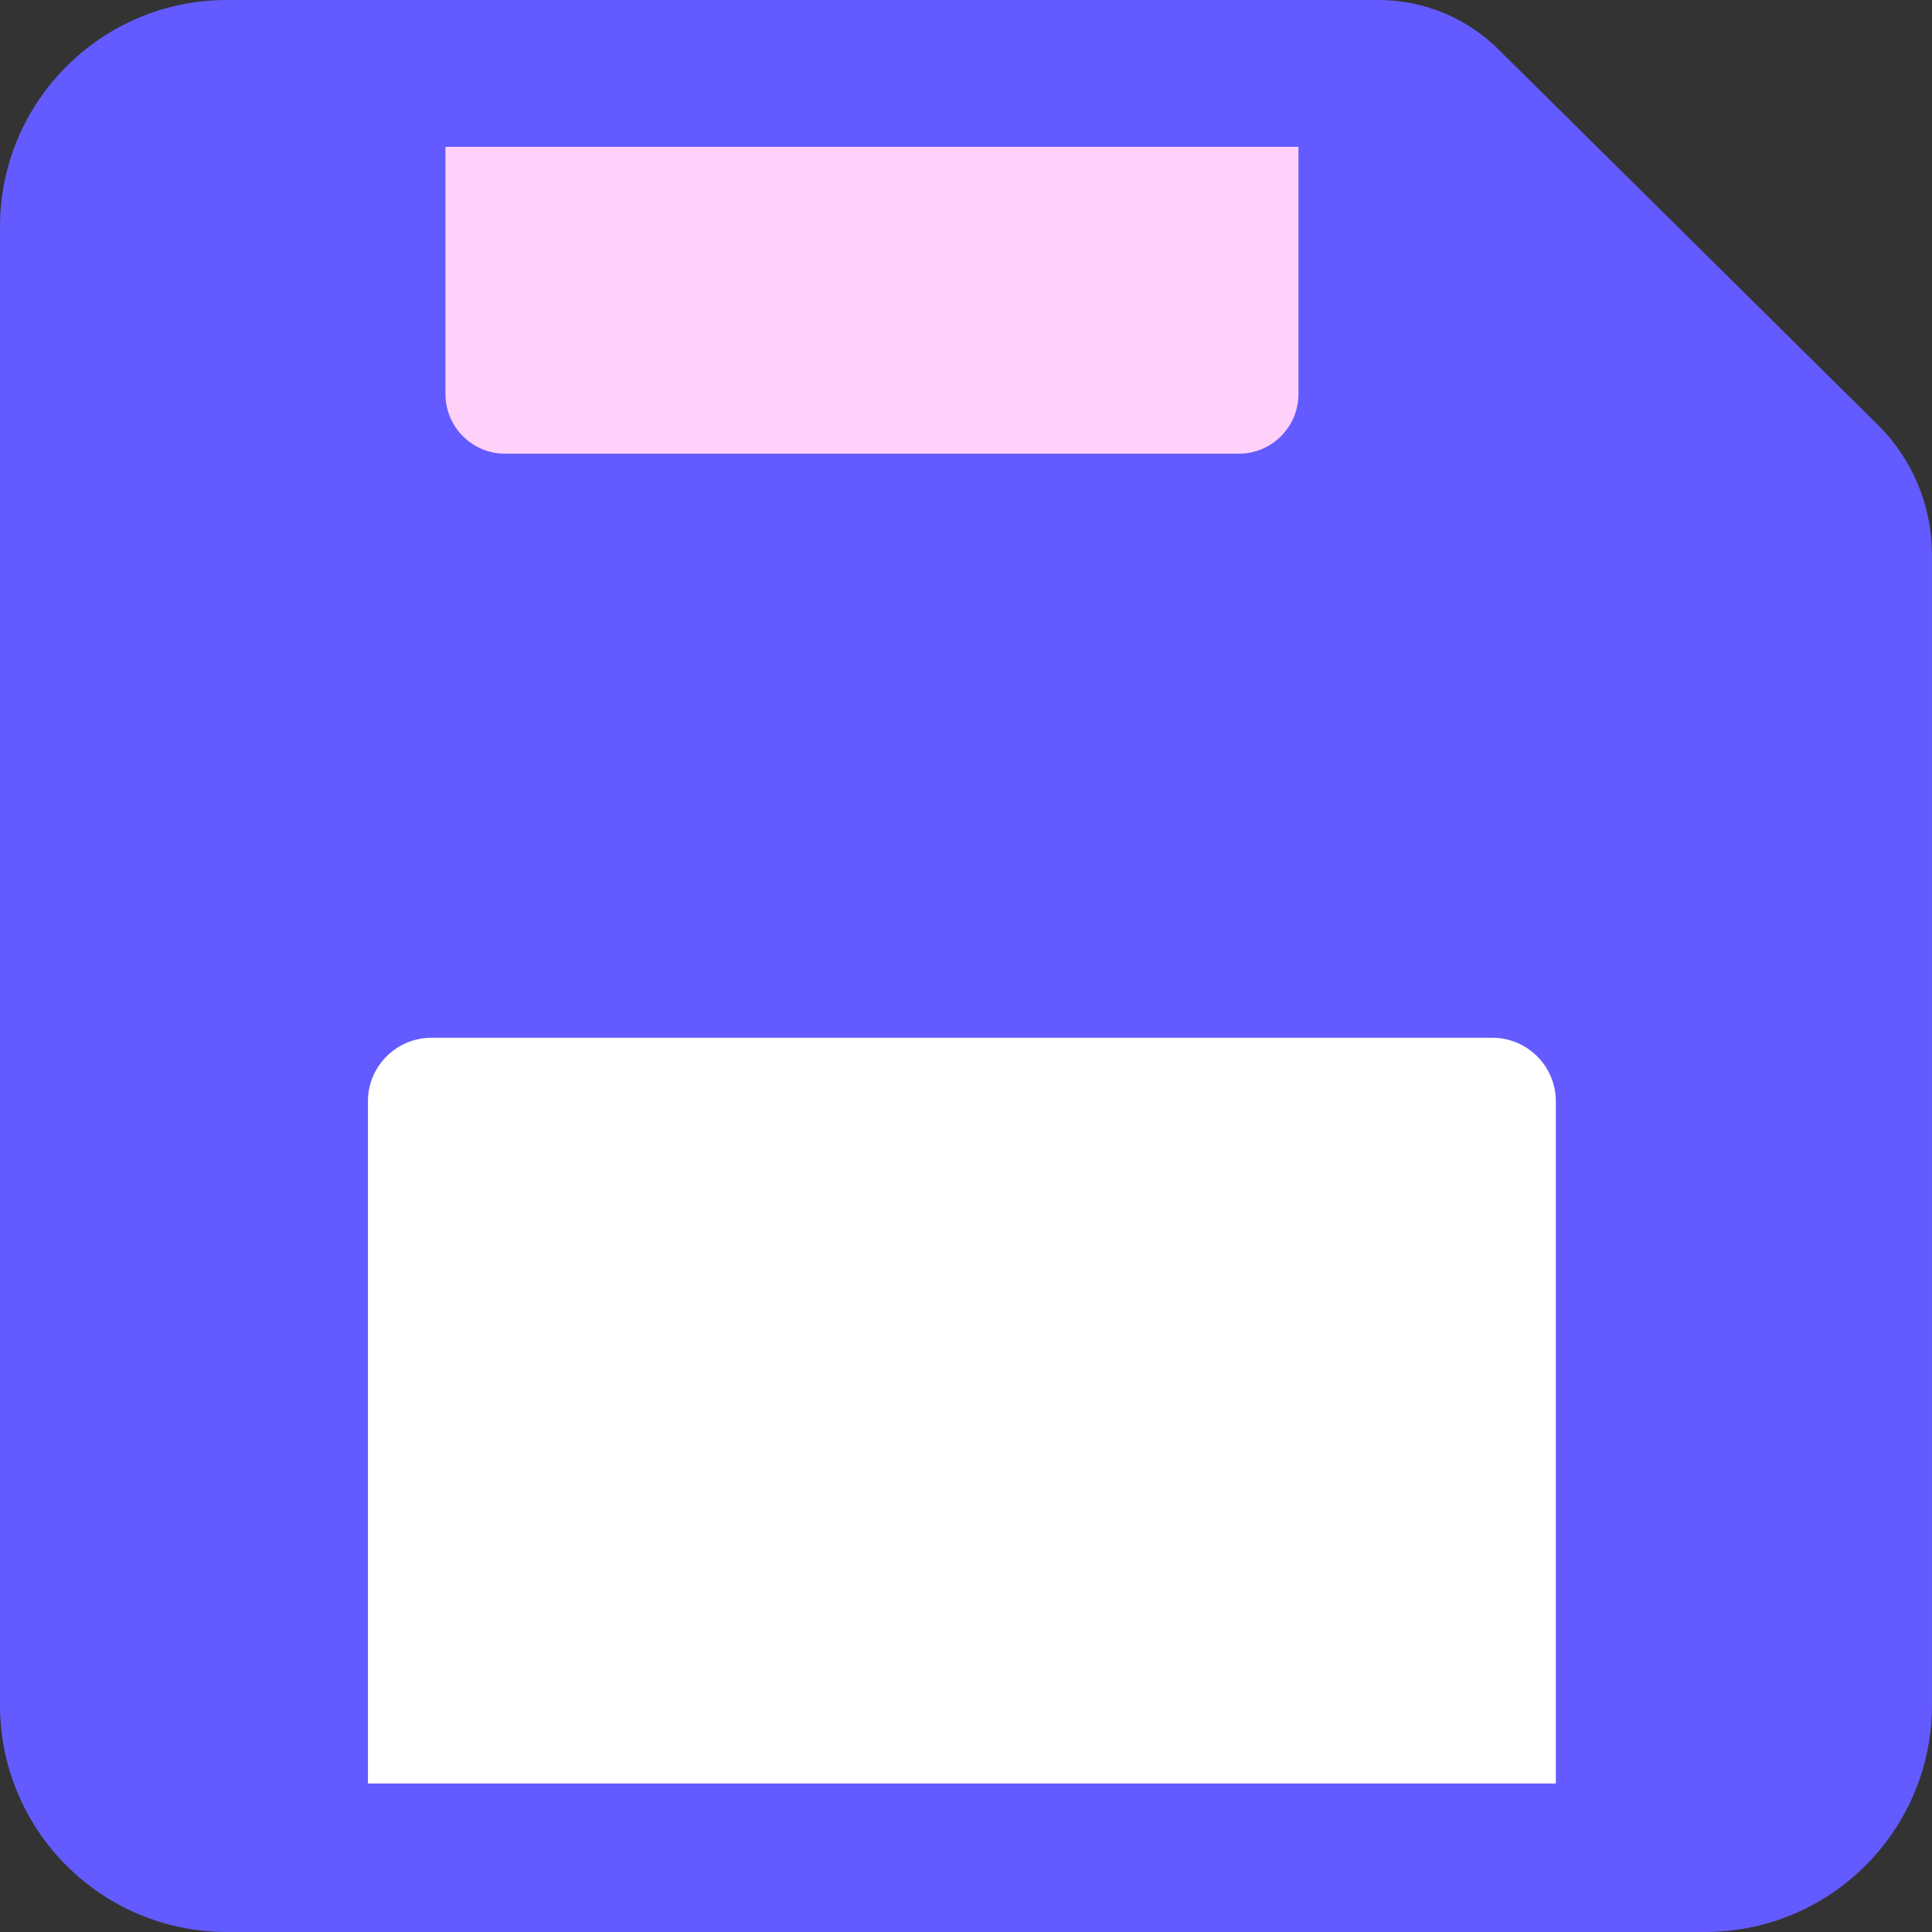
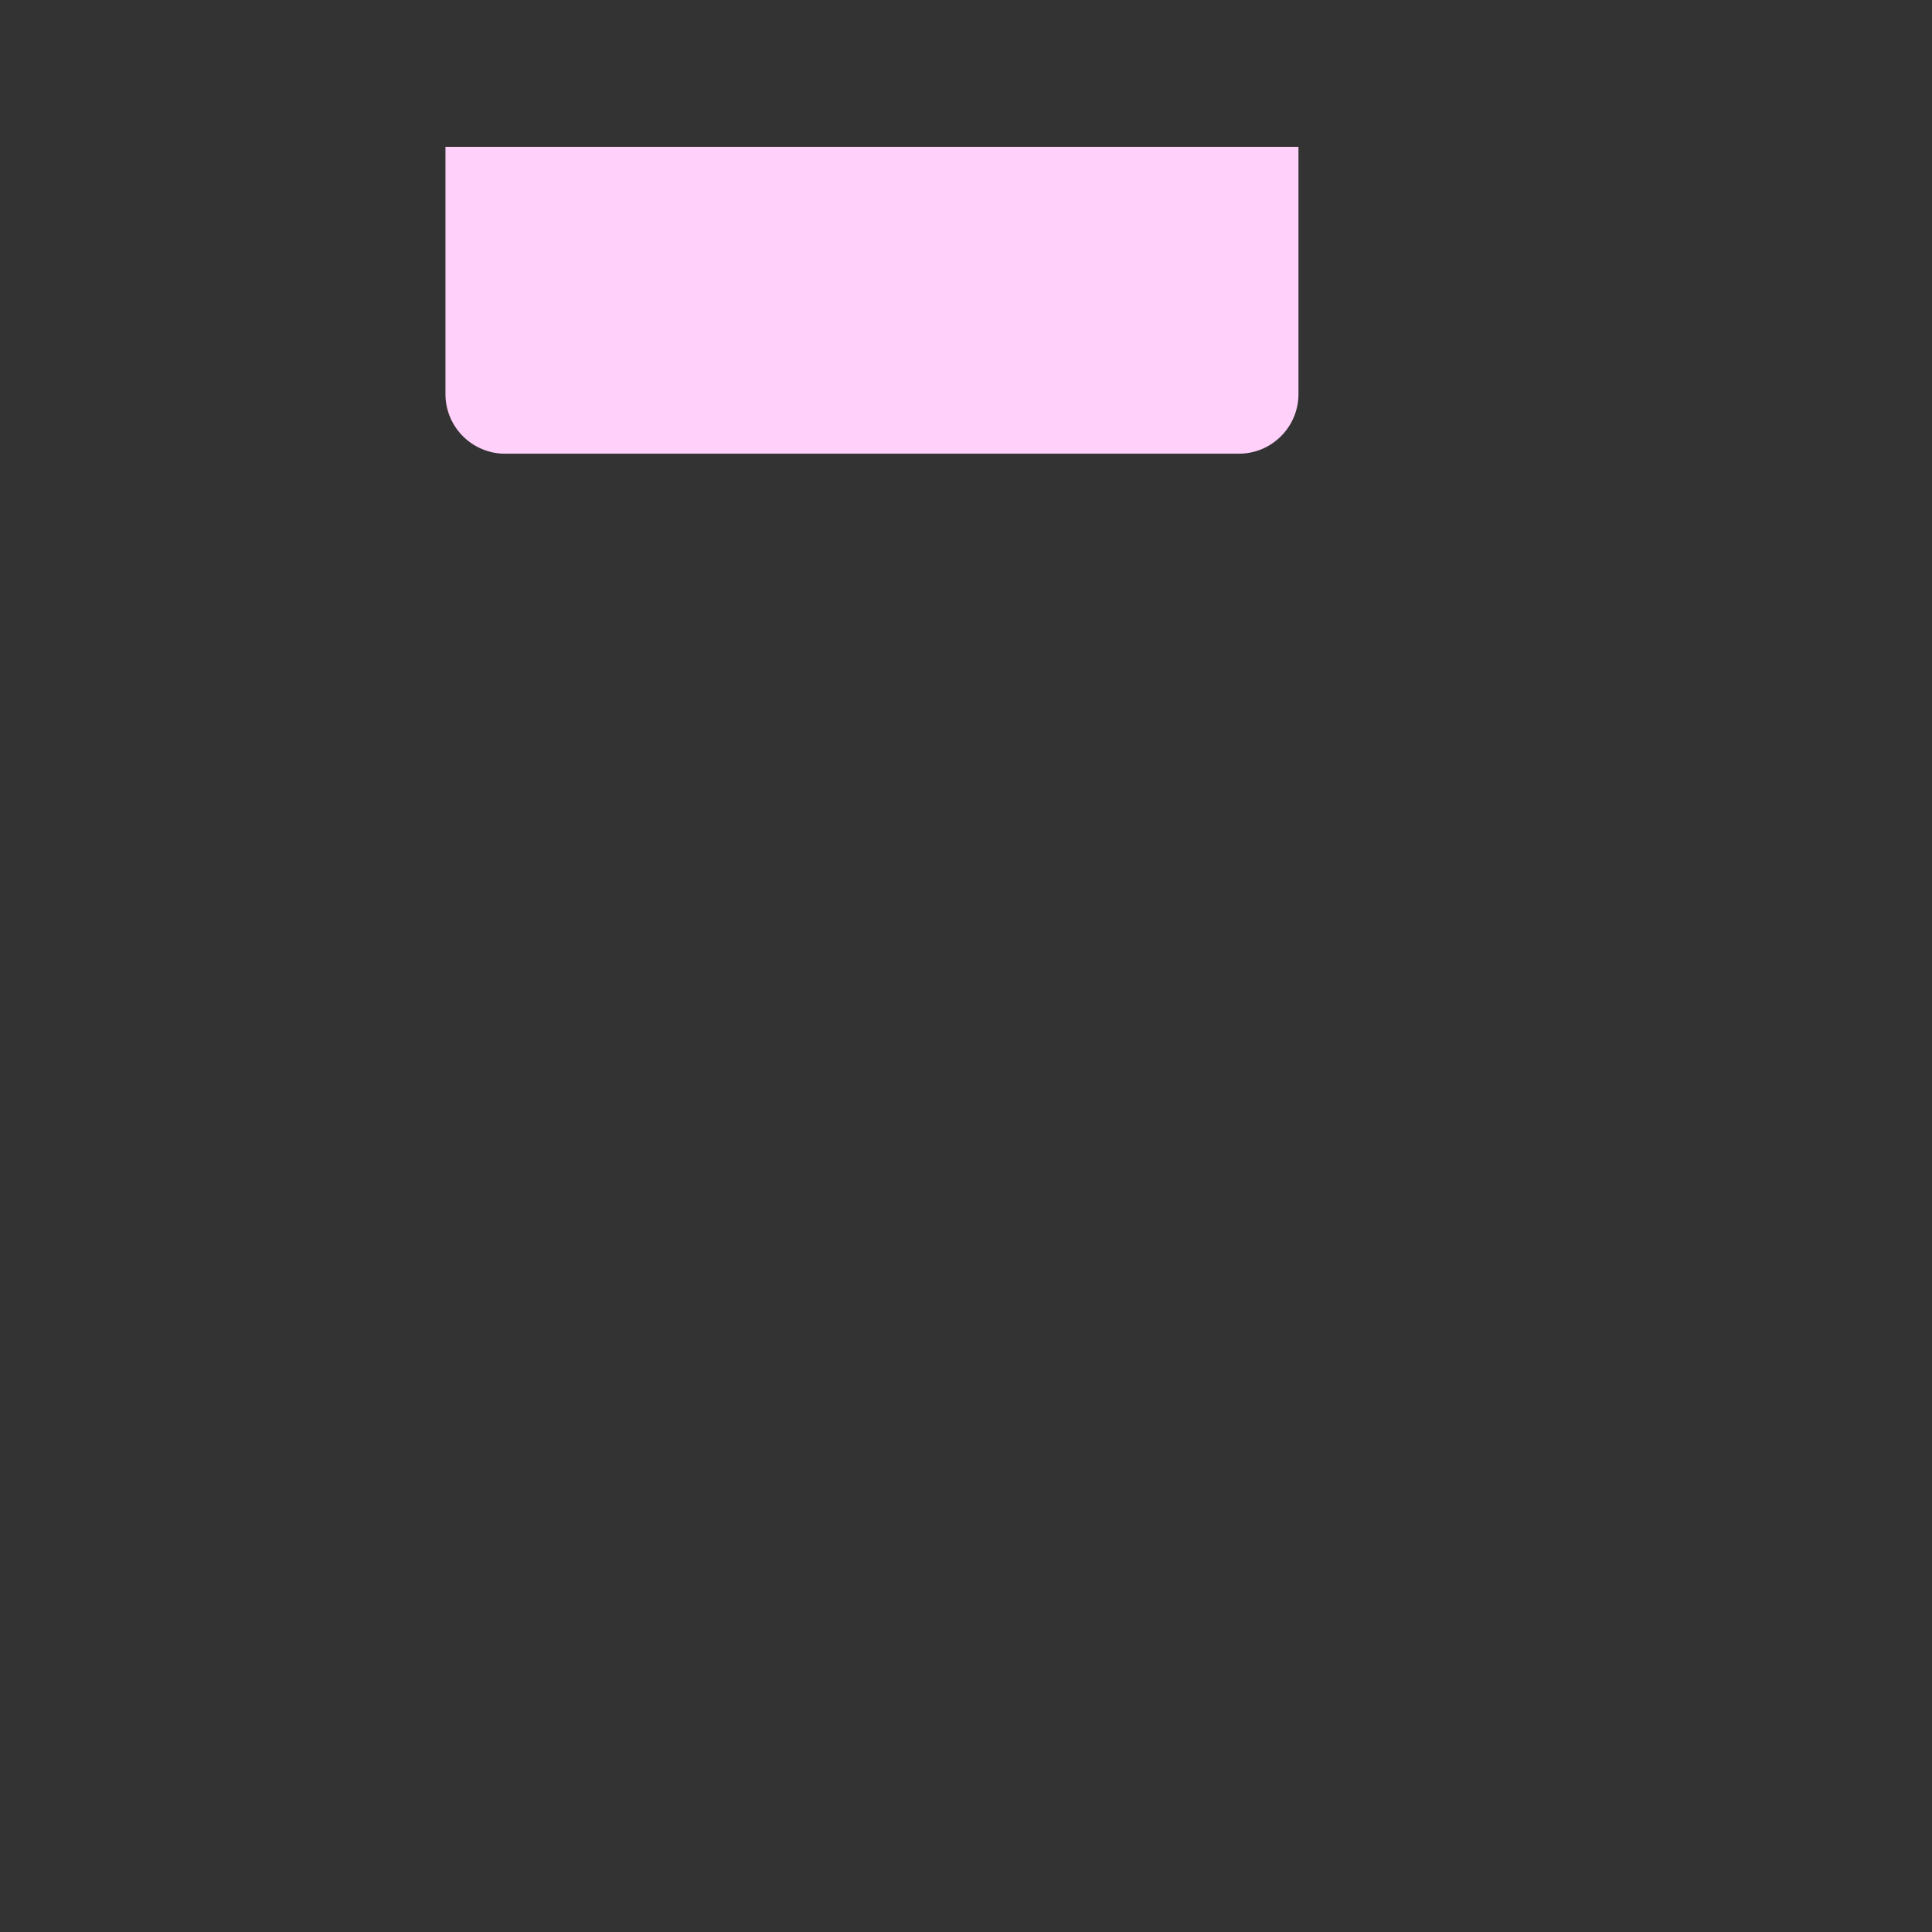
<svg xmlns="http://www.w3.org/2000/svg" id="a" viewBox="0 0 651.35 651.35">
  <rect x="0" y="0" width="651.35" height="651.35" fill="#333333" stroke="none" />
  <defs>
    <style>.b{fill:#fff;}.c{fill:#635bff;}.d{fill:#ffd0fa;}</style>
  </defs>
-   <path class="c" d="M574.87,651.35H76.48c-42.24,0-76.48-34.24-76.48-76.48V76.48C0,34.24,34.24,0,76.48,0H464.76c15.13,0,29.64,5.97,40.39,16.61l127.97,126.66c11.66,11.54,18.22,27.27,18.22,43.67v387.92c0,42.24-34.24,76.48-76.48,76.48Z" />
  <path class="d" d="M150.18,49.5H437.76v83.36c0,11.09-9.01,20.1-20.1,20.1H170.28c-11.09,0-20.1-9.01-20.1-20.1V49.5h0Z" />
-   <path class="b" d="M145.46,349.87H503.11c11.82,0,21.42,9.6,21.42,21.42v229.99H124.04v-229.99c0-11.82,9.6-21.42,21.42-21.42Z" />
</svg>